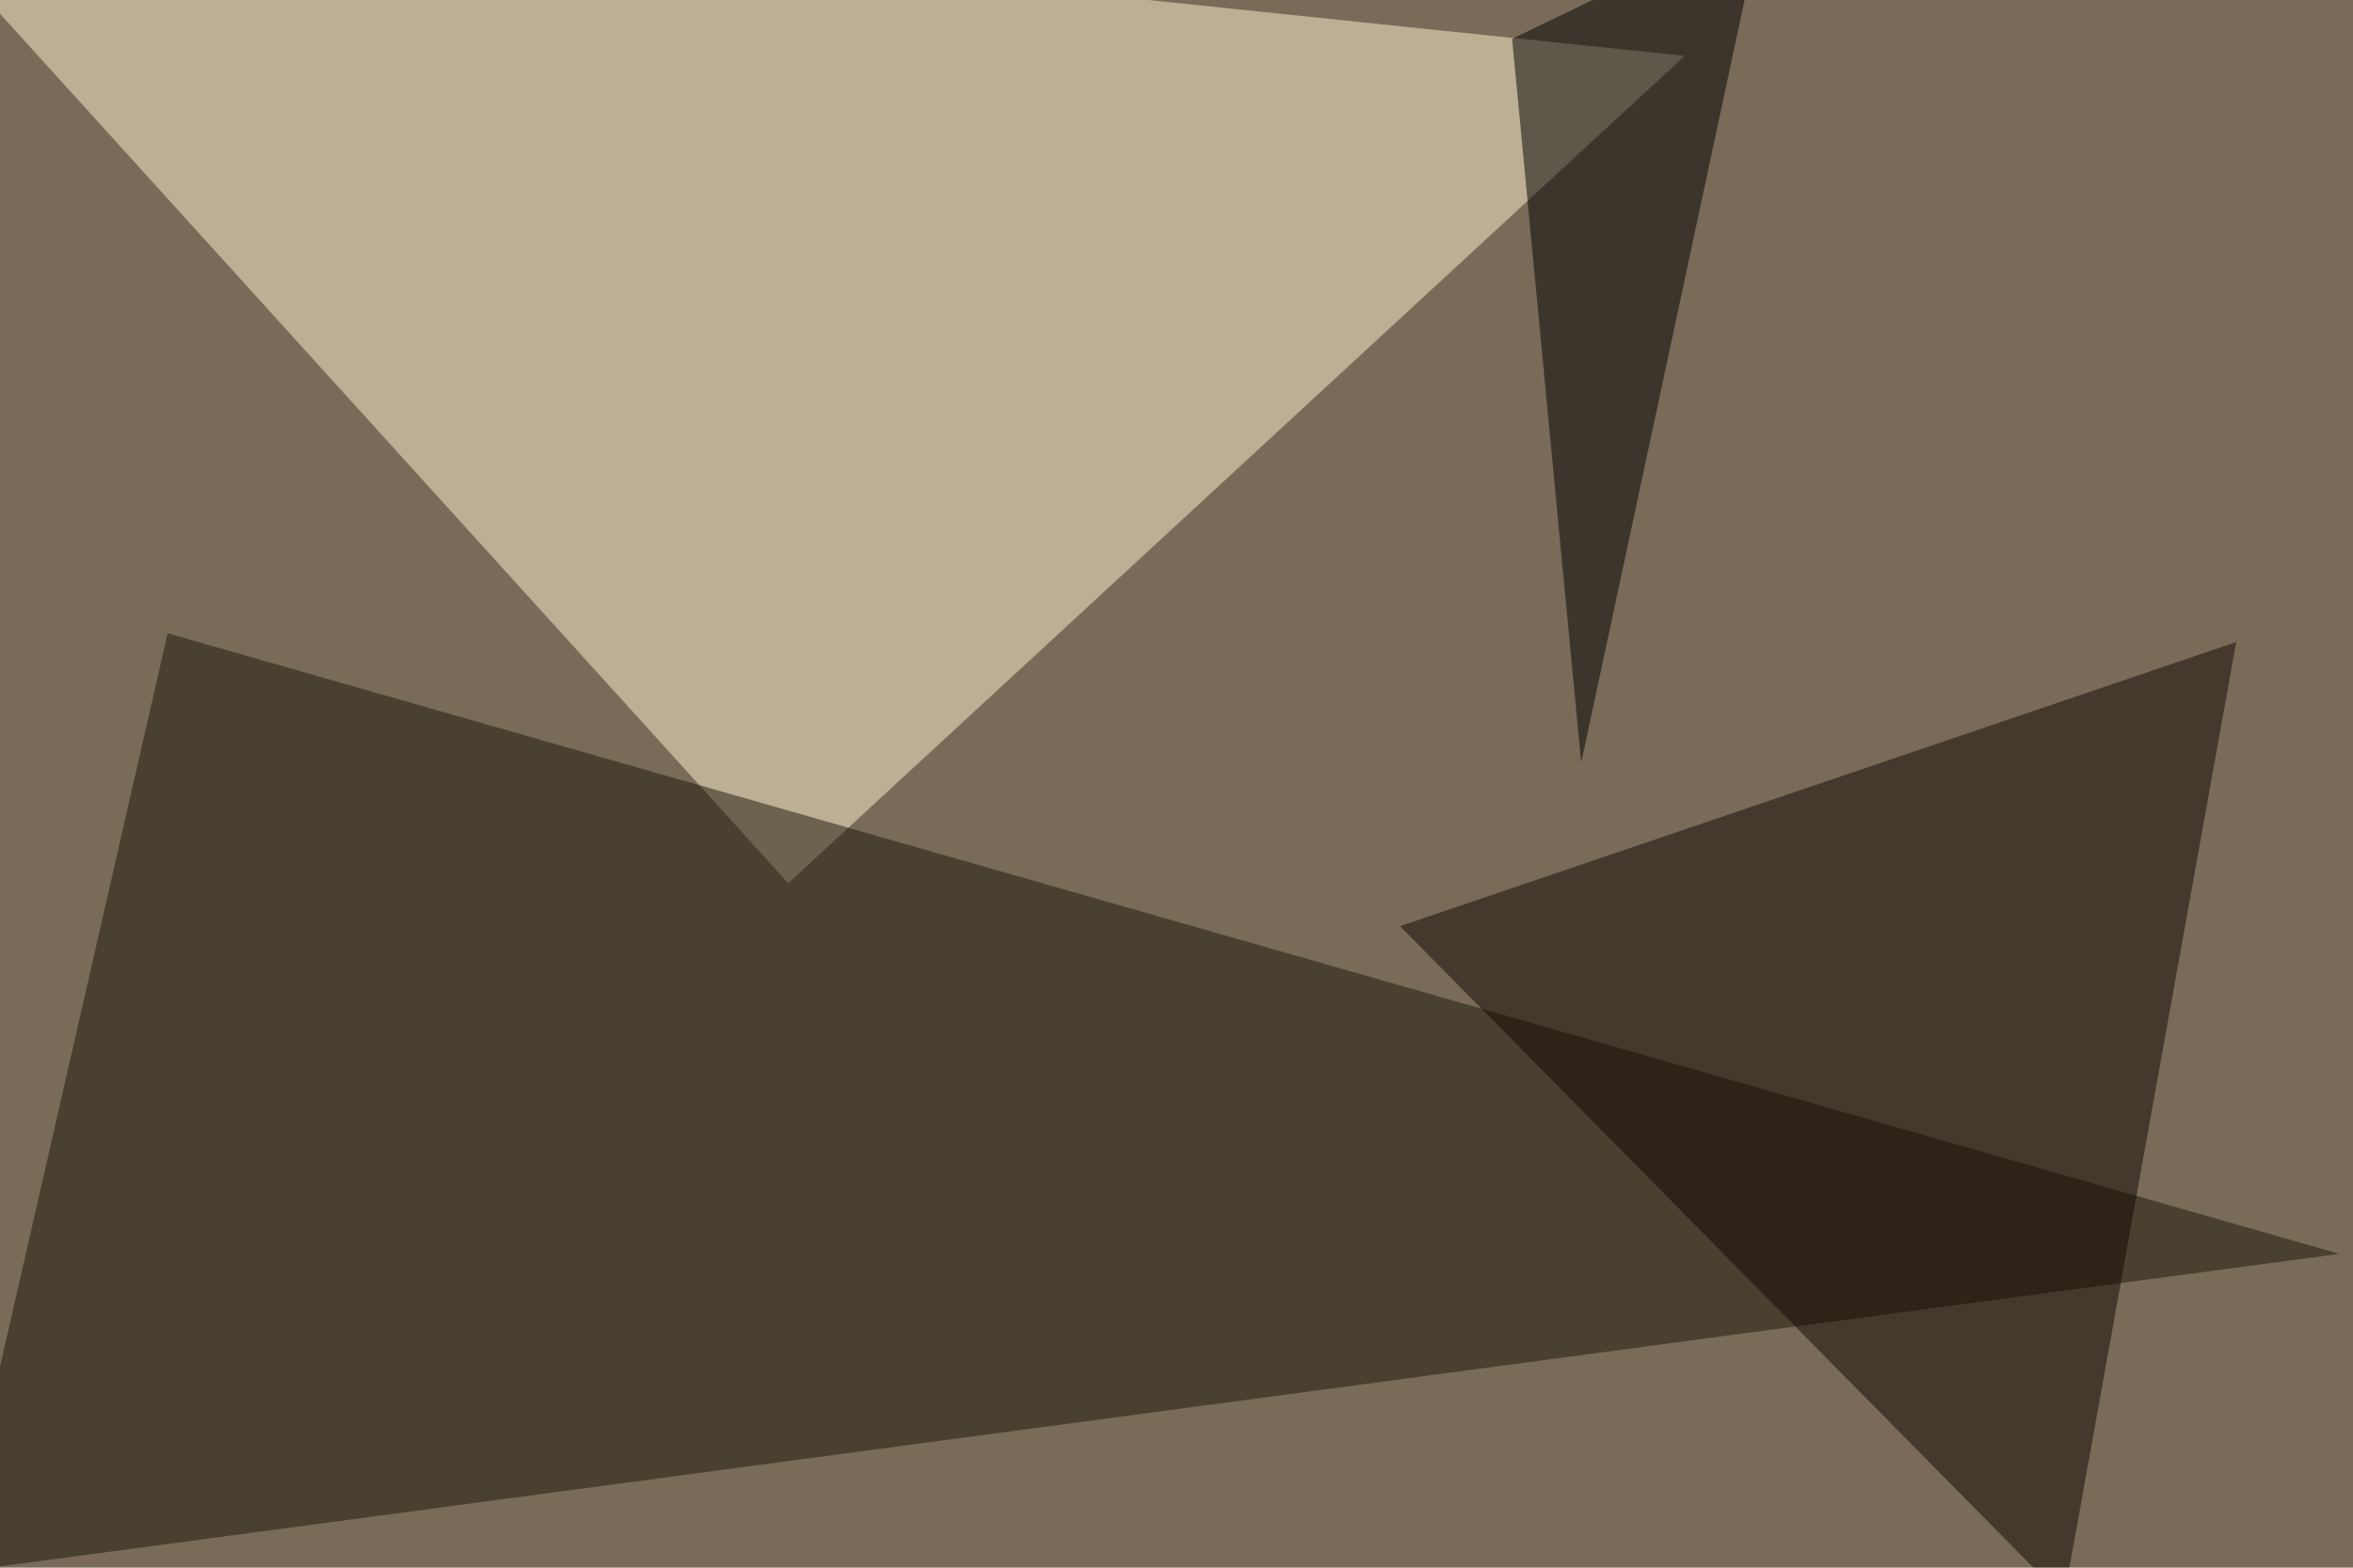
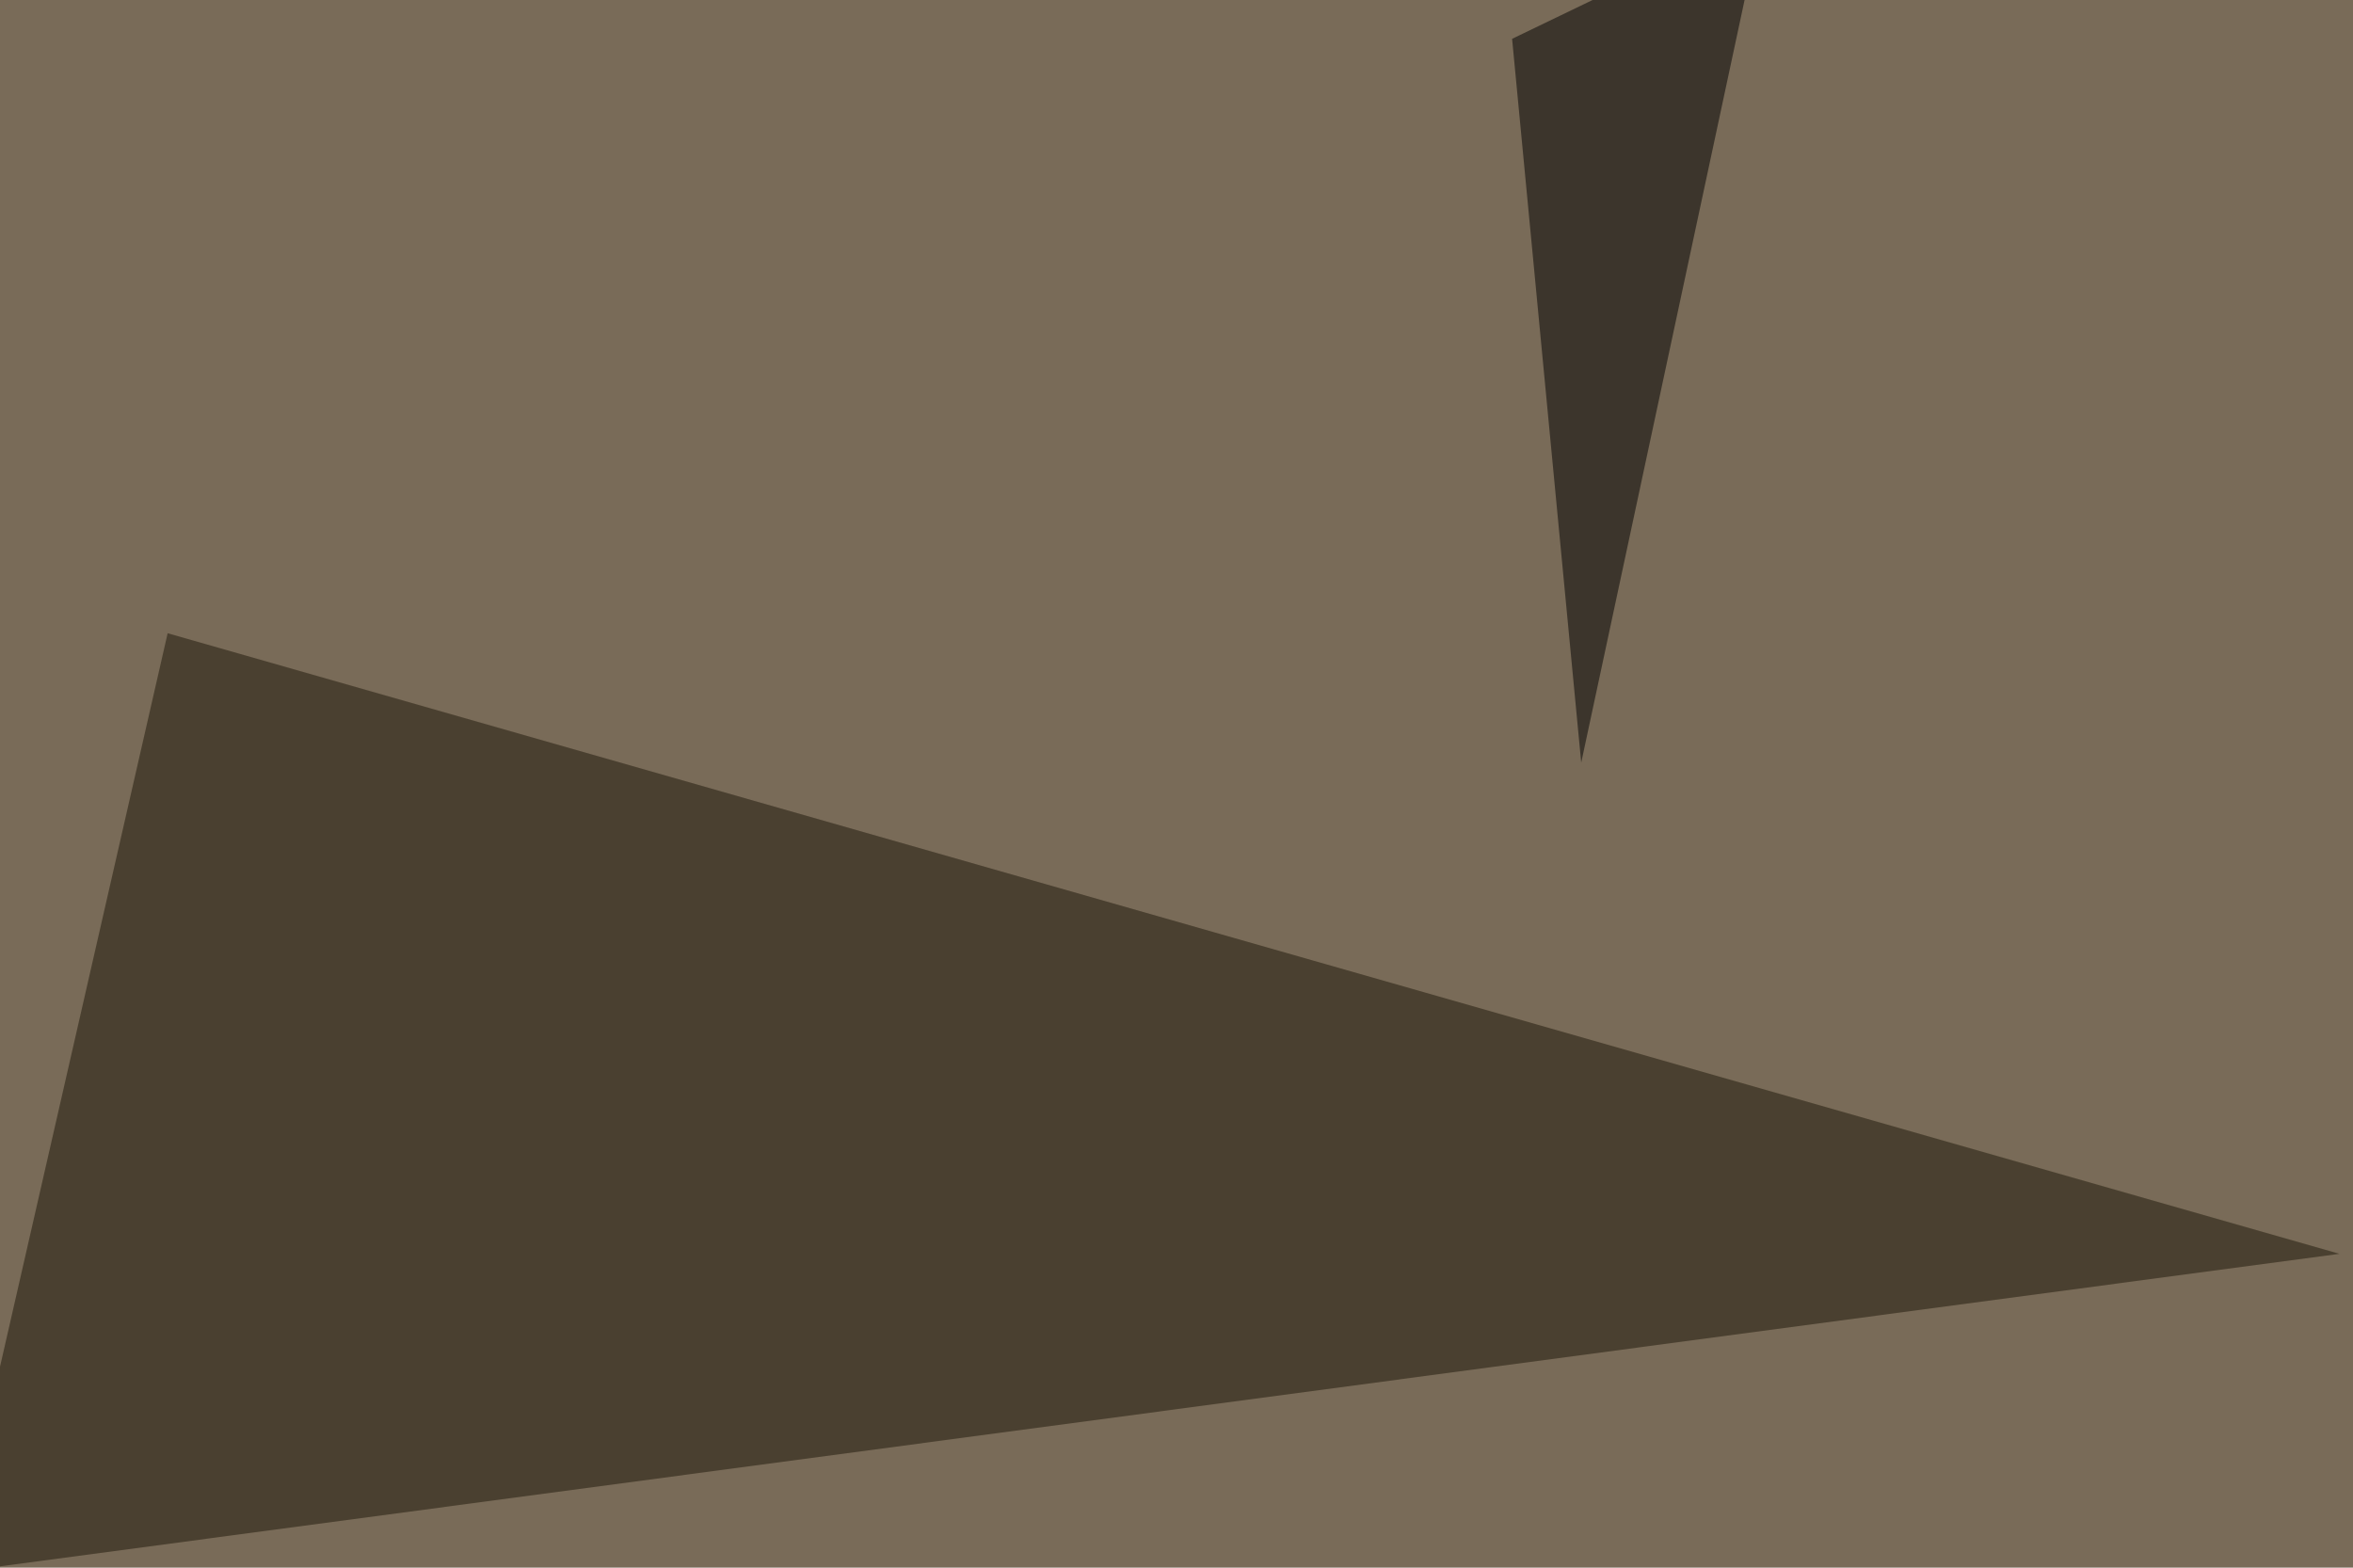
<svg xmlns="http://www.w3.org/2000/svg" width="800" height="533">
  <filter id="a">
    <feGaussianBlur stdDeviation="55" />
  </filter>
  <rect width="100%" height="100%" fill="#796b58" />
  <g filter="url(#a)">
    <g fill-opacity=".5">
-       <path fill="#fff5d0" d="M-45.4-45.4L572.8 19 268 300.3z" />
      <path fill="#1d1708" d="M795.4 426.3L-16 534.7l73-319.4z" />
-       <path fill="#100800" d="M701.7 543.5l58.6-325.2L476 314.9z" />
      <path d="M537.6 259.3l61.5-287.1-85 41z" />
    </g>
  </g>
</svg>